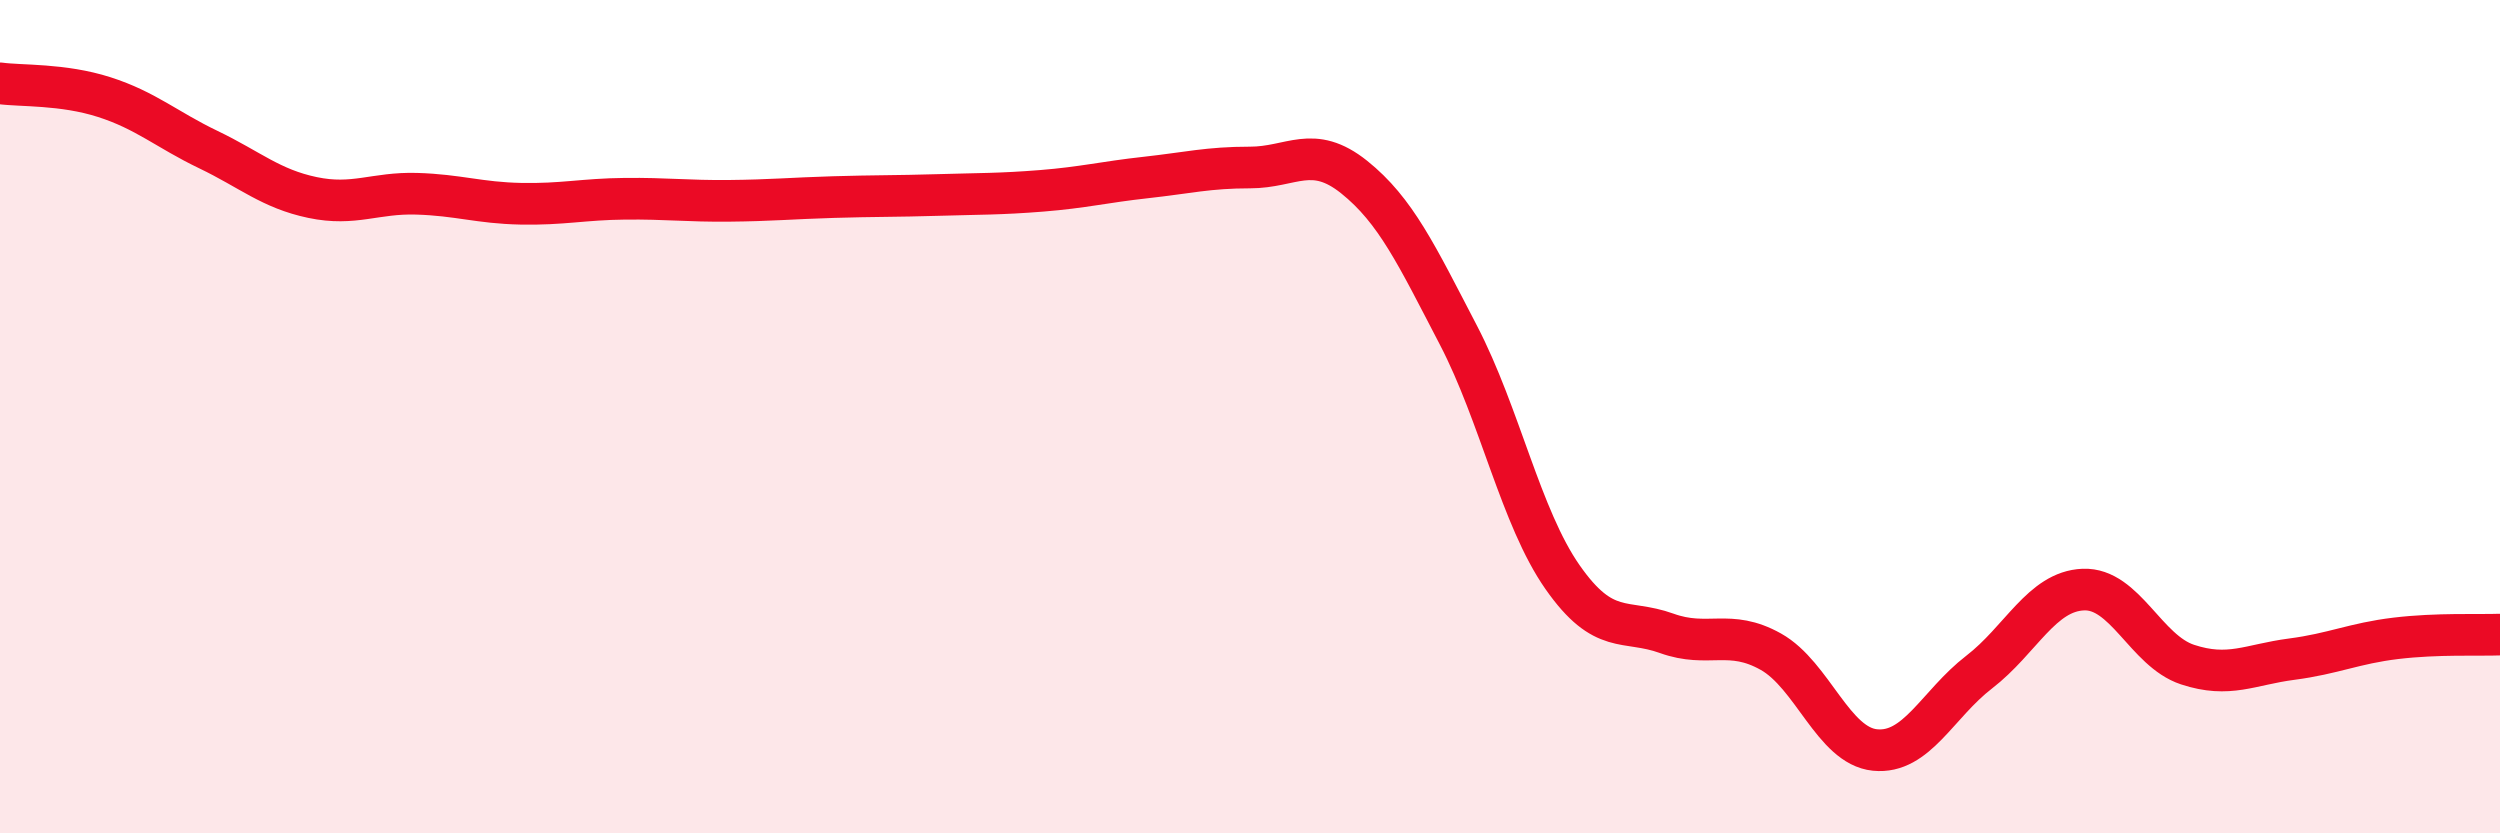
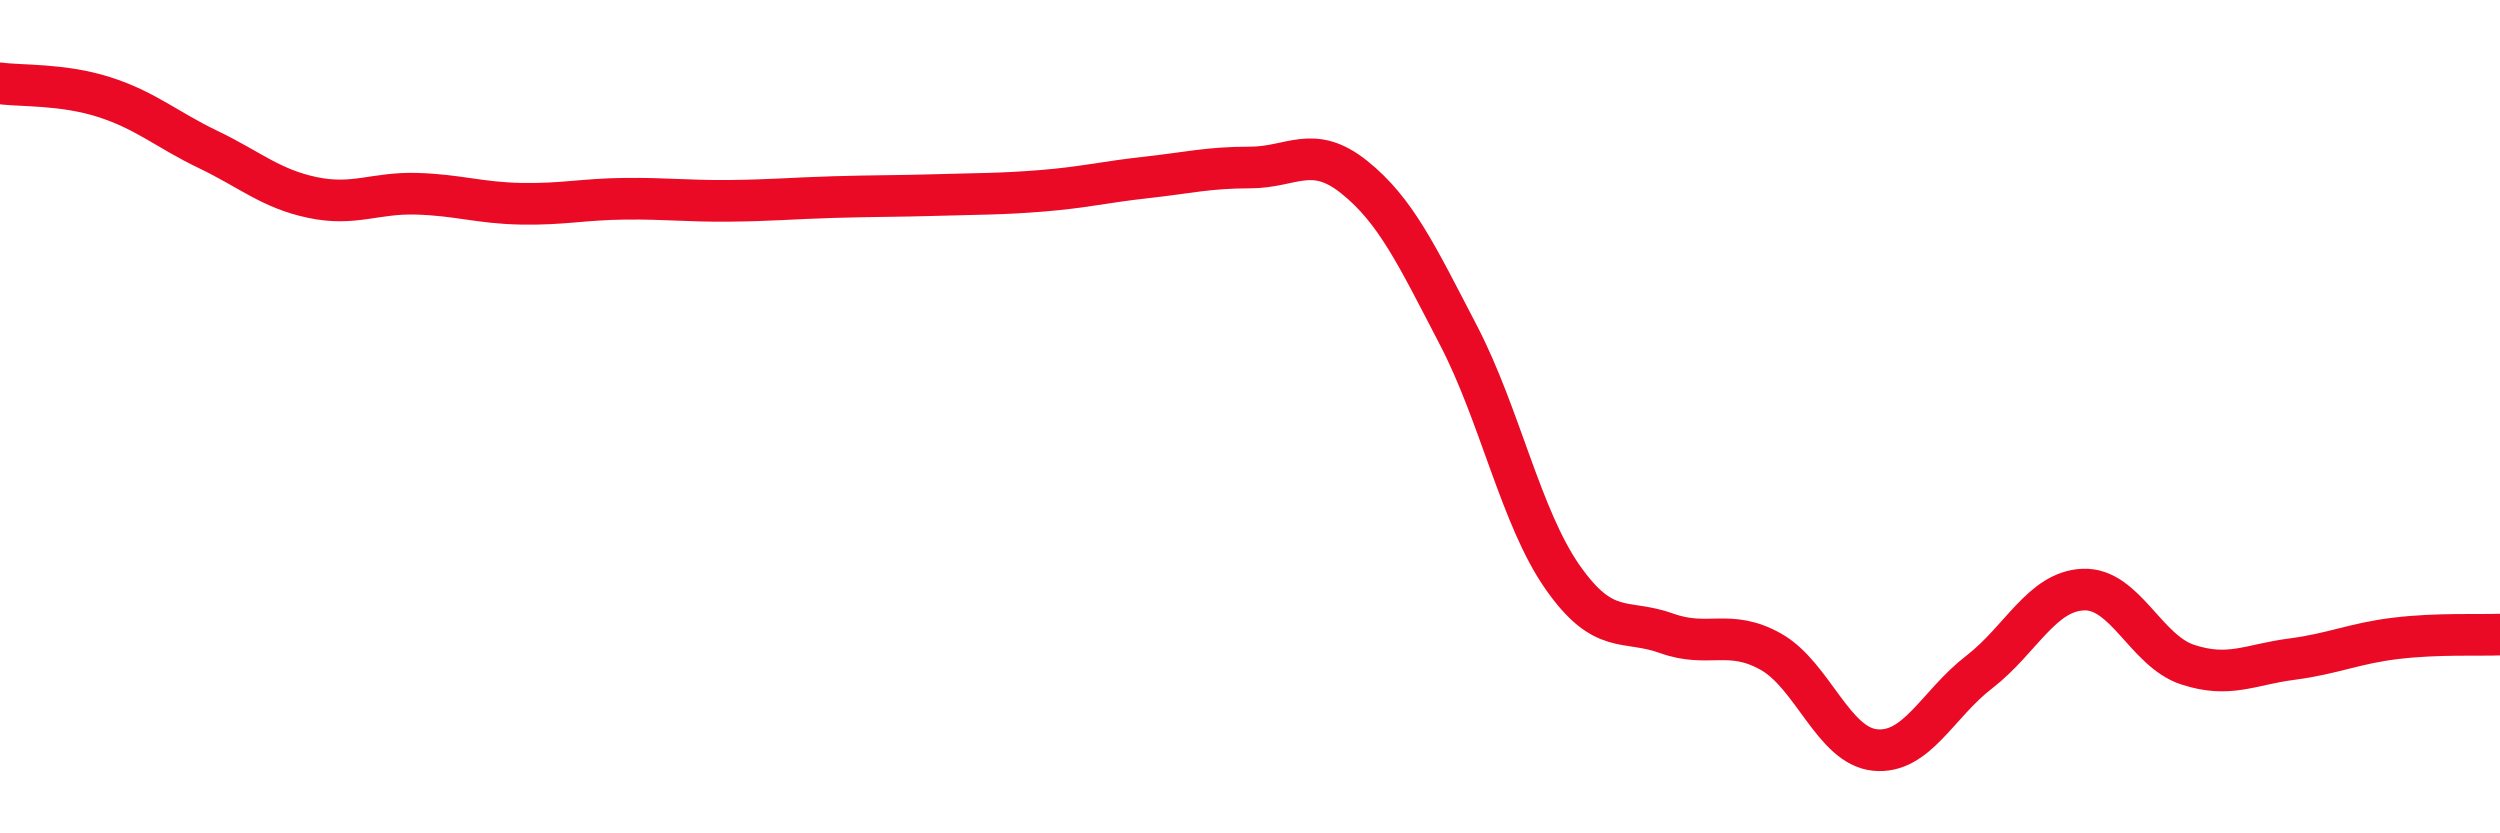
<svg xmlns="http://www.w3.org/2000/svg" width="60" height="20" viewBox="0 0 60 20">
-   <path d="M 0,2 C 0.5,2.07 1.5,2.01 2.5,2.33 C 3.5,2.65 4,3.11 5,3.59 C 6,4.07 6.5,4.53 7.5,4.74 C 8.5,4.95 9,4.62 10,4.65 C 11,4.68 11.5,4.87 12.5,4.89 C 13.5,4.91 14,4.78 15,4.77 C 16,4.76 16.5,4.83 17.5,4.82 C 18.5,4.81 19,4.76 20,4.73 C 21,4.7 21.5,4.71 22.5,4.68 C 23.5,4.65 24,4.66 25,4.58 C 26,4.5 26.5,4.37 27.5,4.26 C 28.5,4.15 29,4.02 30,4.02 C 31,4.02 31.5,3.45 32.5,4.25 C 33.5,5.05 34,6.12 35,8.04 C 36,9.96 36.5,12.42 37.5,13.85 C 38.5,15.28 39,14.84 40,15.2 C 41,15.56 41.5,15.08 42.5,15.64 C 43.5,16.2 44,17.9 45,18 C 46,18.1 46.5,16.9 47.5,16.13 C 48.5,15.36 49,14.19 50,14.15 C 51,14.11 51.5,15.62 52.5,15.95 C 53.5,16.28 54,15.95 55,15.82 C 56,15.69 56.5,15.44 57.5,15.32 C 58.5,15.2 59.5,15.25 60,15.23L60 20L0 20Z" fill="#EB0A25" opacity="0.1" stroke-linecap="round" stroke-linejoin="round" />
  <path d="M 0,2 C 0.5,2.07 1.5,2.01 2.5,2.33 C 3.5,2.65 4,3.11 5,3.59 C 6,4.07 6.5,4.53 7.5,4.74 C 8.5,4.95 9,4.62 10,4.65 C 11,4.68 11.5,4.87 12.5,4.89 C 13.5,4.91 14,4.78 15,4.77 C 16,4.76 16.5,4.83 17.5,4.82 C 18.5,4.81 19,4.76 20,4.73 C 21,4.7 21.5,4.71 22.5,4.68 C 23.5,4.65 24,4.66 25,4.58 C 26,4.5 26.5,4.37 27.5,4.26 C 28.5,4.15 29,4.02 30,4.02 C 31,4.02 31.5,3.45 32.5,4.25 C 33.5,5.05 34,6.12 35,8.04 C 36,9.96 36.5,12.42 37.5,13.85 C 38.5,15.28 39,14.84 40,15.2 C 41,15.56 41.5,15.08 42.5,15.64 C 43.5,16.2 44,17.9 45,18 C 46,18.1 46.5,16.9 47.5,16.13 C 48.5,15.36 49,14.19 50,14.15 C 51,14.11 51.5,15.62 52.5,15.95 C 53.5,16.28 54,15.95 55,15.82 C 56,15.69 56.5,15.44 57.5,15.32 C 58.5,15.2 59.5,15.25 60,15.23" stroke="#EB0A25" stroke-width="1" fill="none" stroke-linecap="round" stroke-linejoin="round" />
</svg>